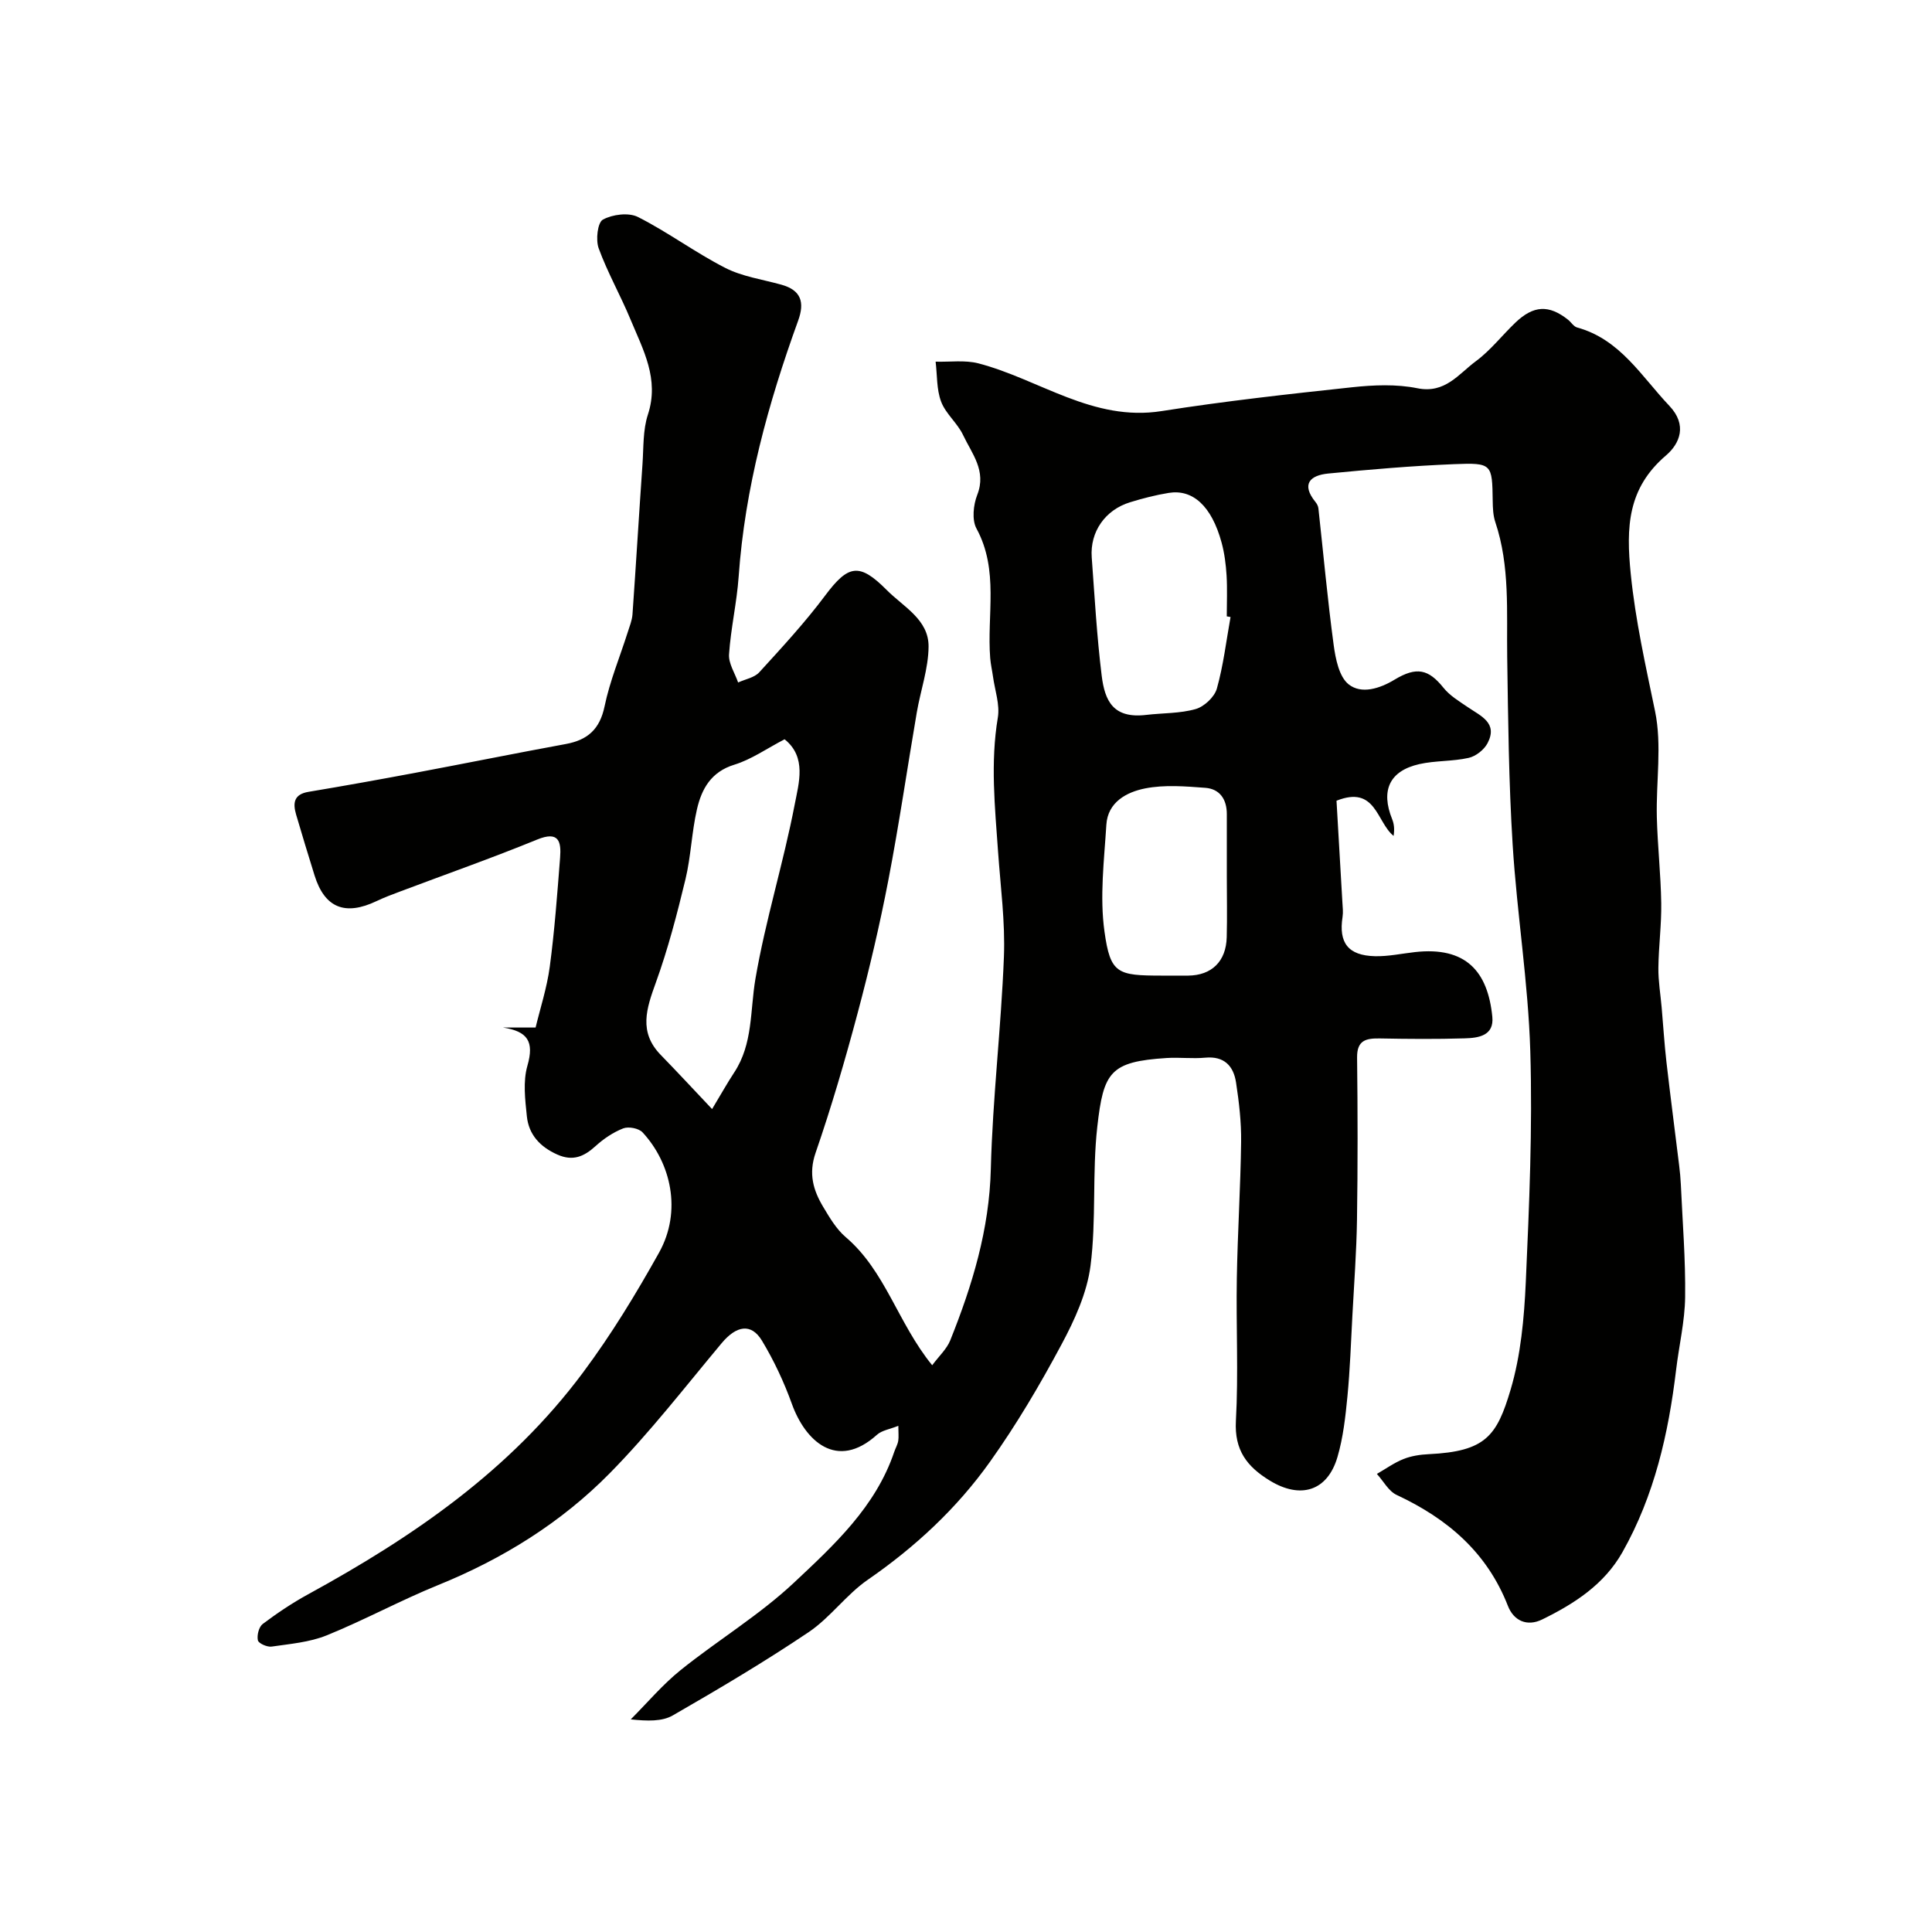
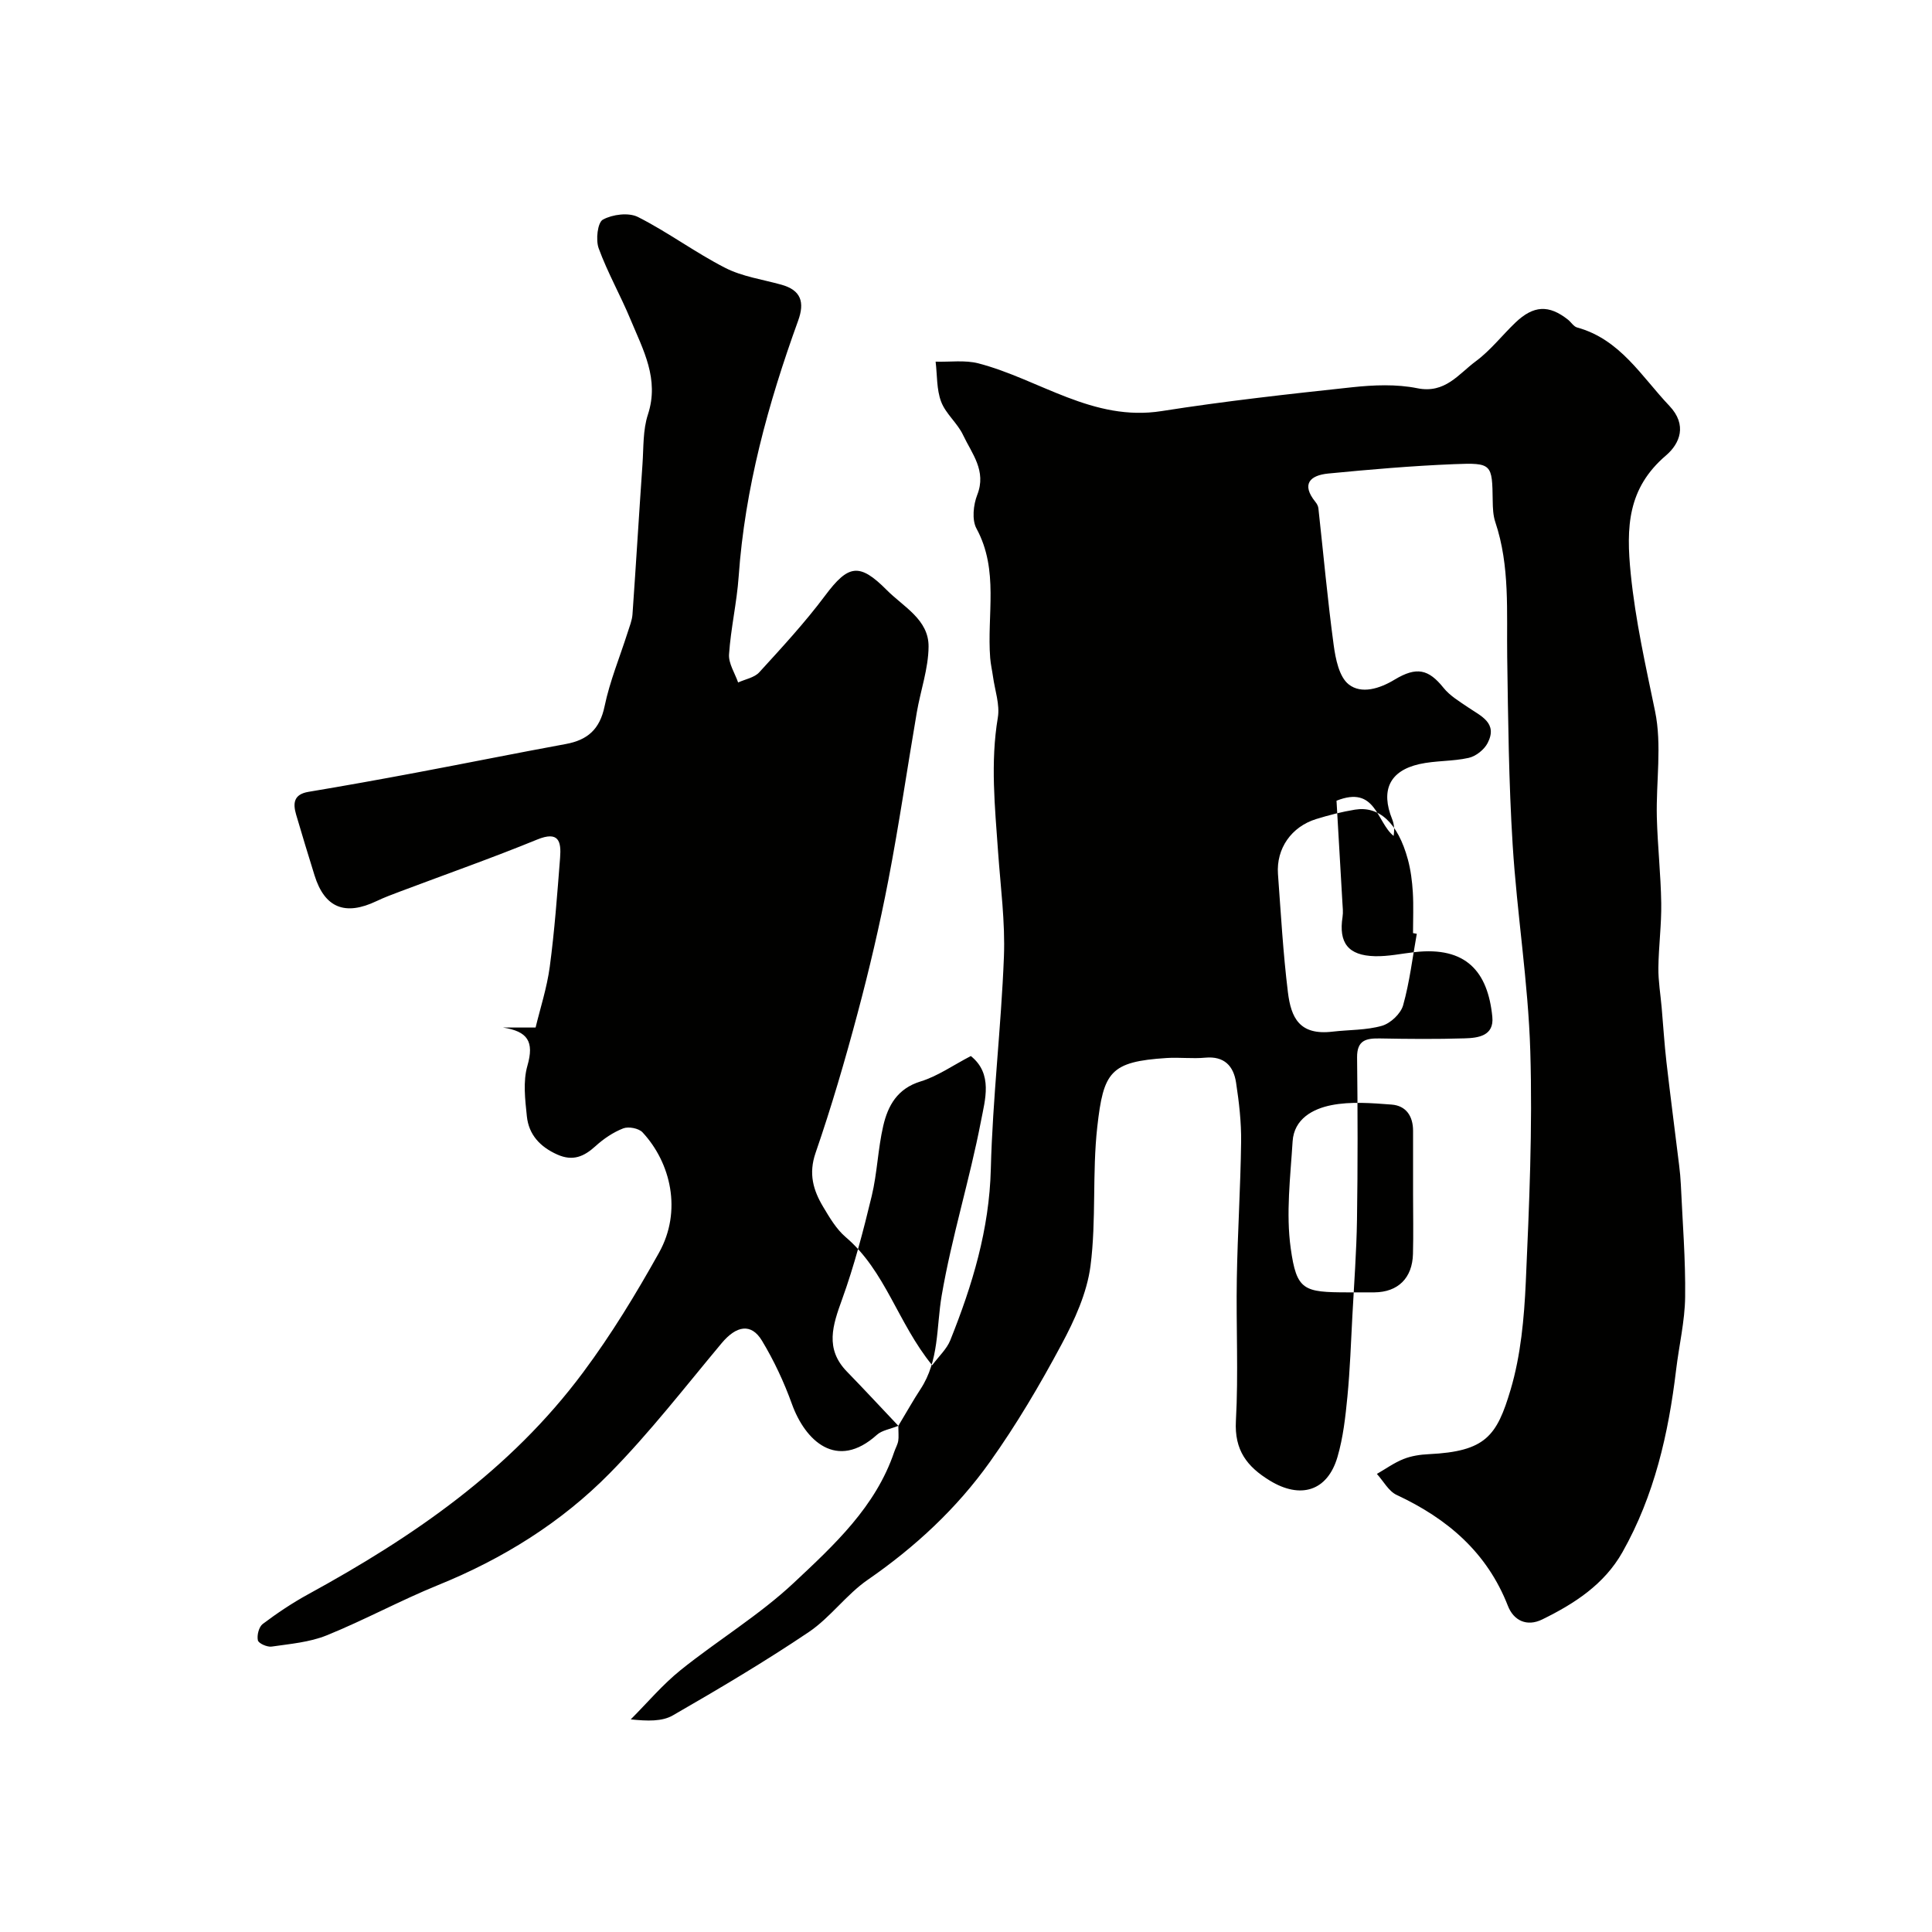
<svg xmlns="http://www.w3.org/2000/svg" enable-background="new 0 0 400 400" viewBox="0 0 400 400">
-   <path d="m185.99 295.2c-1.77.71-3.41.94-4.42 1.85-8.34 7.52-14.88 1.23-17.62-6.39-1.63-4.52-3.71-8.97-6.19-13.08-2.23-3.7-5.3-3.14-8.35.51-7.59 9.08-14.87 18.5-23.16 26.92-10.05 10.21-22.13 17.72-35.51 23.15-7.83 3.18-15.29 7.26-23.12 10.43-3.54 1.43-7.55 1.76-11.39 2.32-.92.13-2.7-.66-2.84-1.3-.23-1.04.21-2.78 1-3.38 2.99-2.25 6.12-4.35 9.41-6.15 21.73-11.89 41.79-25.61 56.91-45.92 5.92-7.95 10.92-16.2 15.72-24.78 4.85-8.67 2.43-18.67-3.4-24.94-.78-.84-2.9-1.25-4-.82-2.08.81-4.06 2.15-5.73 3.67-2.4 2.18-4.69 3.18-7.91 1.75-3.57-1.59-5.92-4.12-6.31-7.93-.36-3.46-.82-7.21.11-10.44 1.46-5.08.03-7.13-5.04-7.93h6.74c.94-3.92 2.34-8.19 2.93-12.56 1-7.49 1.55-15.04 2.14-22.58.26-3.34-.22-5.64-4.77-3.77-9.31 3.81-18.81 7.15-28.23 10.7-1.67.63-3.36 1.25-4.97 2.02-6.55 3.13-10.78 1.41-12.87-5.32-1.3-4.18-2.58-8.37-3.81-12.57-.69-2.37-.51-4.21 2.57-4.72 7.38-1.23 14.75-2.56 22.11-3.94 10.39-1.95 20.76-4.05 31.16-5.96 4.51-.83 7.03-3.05 8.02-7.8 1.08-5.21 3.16-10.2 4.78-15.3.39-1.24.91-2.48 1-3.75.73-10.36 1.35-20.73 2.07-31.09.24-3.44.07-7.06 1.12-10.26 2.42-7.37-1-13.43-3.6-19.7-2.06-4.97-4.75-9.69-6.59-14.73-.64-1.75-.23-5.34.87-5.94 1.99-1.09 5.34-1.52 7.27-.54 6.21 3.14 11.87 7.37 18.06 10.53 3.54 1.81 7.71 2.39 11.62 3.48 4.11 1.14 4.86 3.65 3.47 7.47-6.22 17.16-11.02 34.65-12.31 52.98-.38 5.38-1.63 10.7-1.99 16.08-.13 1.89 1.21 3.89 1.88 5.83 1.48-.68 3.37-1 4.38-2.11 4.71-5.16 9.47-10.31 13.64-15.89 4.78-6.39 7.07-6.86 12.75-1.14 3.47 3.5 8.72 6.11 8.66 11.74-.04 4.54-1.66 9.06-2.44 13.61-1.98 11.58-3.67 23.21-5.89 34.74-1.78 9.25-3.94 18.44-6.37 27.55-2.59 9.72-5.42 19.4-8.7 28.91-1.48 4.3-.48 7.71 1.57 11.14 1.33 2.23 2.73 4.62 4.66 6.27 8.25 7.01 10.8 17.81 17.92 26.54 1.41-1.9 3.01-3.35 3.74-5.16 4.57-11.4 8.09-22.95 8.4-35.5.37-14.65 2.14-29.26 2.71-43.91.28-7.22-.7-14.49-1.21-21.73-.65-9.26-1.61-18.48-.05-27.79.45-2.69-.61-5.65-1-8.48-.18-1.29-.48-2.56-.58-3.85-.71-8.94 1.86-18.17-2.84-26.81-.98-1.8-.65-4.91.16-6.98 1.96-4.99-1.12-8.53-2.93-12.37-1.16-2.48-3.6-4.4-4.55-6.92-.96-2.54-.8-5.5-1.14-8.28 2.96.09 6.06-.37 8.86.35 12.63 3.3 23.7 12.13 37.94 9.88 13.07-2.06 26.25-3.52 39.41-4.93 4.47-.48 9.17-.68 13.52.2 5.76 1.17 8.54-2.95 12.09-5.57 3.05-2.25 5.45-5.37 8.22-8.02 3.76-3.59 6.94-3.73 10.89-.6.65.51 1.16 1.41 1.88 1.61 8.92 2.45 13.3 10.11 19.1 16.22 3.77 3.97 2.17 7.82-.69 10.27-7.97 6.81-8.28 14.83-7.3 24.55.98 9.7 3.08 18.96 5.03 28.4 1.46 7.03.19 14.61.37 21.94.15 5.93.82 11.86.91 17.79.07 4.46-.54 8.94-.59 13.41-.03 2.74.44 5.48.68 8.22.33 3.76.56 7.54.99 11.29.82 7.14 1.76 14.26 2.63 21.4.16 1.31.29 2.63.35 3.94.35 7.77.99 15.54.89 23.3-.06 5.03-1.27 10.04-1.87 15.08-1.58 13.21-4.5 26.04-11.11 37.75-3.77 6.68-9.95 10.67-16.61 13.93-3.18 1.56-5.92.23-7.1-2.8-4.33-11.1-12.54-18.08-23.04-22.98-1.67-.78-2.74-2.87-4.09-4.35 1.83-1.05 3.57-2.31 5.5-3.08 1.63-.65 3.48-.93 5.25-1.01 11.76-.57 14.08-3.74 16.94-13.37 2.11-7.12 2.8-14.8 3.14-22.28.71-15.92 1.41-31.88.93-47.79-.43-14.26-2.76-28.46-3.65-42.72-.81-12.93-.94-25.91-1.13-38.88-.14-9.38.6-18.8-2.46-27.93-.46-1.37-.52-2.92-.54-4.38-.11-7.68-.1-7.94-8.02-7.62-8.69.35-17.38 1.1-26.04 1.94-3.75.37-5.64 2.18-2.64 5.89.3.36.56.85.61 1.31 1.04 9.43 1.89 18.88 3.16 28.28.39 2.89 1.13 6.62 3.12 8.18 2.64 2.07 6.43.87 9.5-.99 4.56-2.75 7.03-2.16 10.12 1.69 1.32 1.65 3.29 2.82 5.08 4.04 2.66 1.82 6.22 3.23 4.05 7.41-.71 1.37-2.43 2.73-3.92 3.06-3.33.75-6.88.54-10.21 1.29-6.19 1.4-8.03 5.46-5.63 11.4.39.97.52 2.04.3 3.47-3.56-2.89-3.65-10.54-11.82-7.29.39 6.68.81 13.88 1.22 21.07.06 1 .18 2.02.03 2.99-.83 5.36 1.15 7.99 6.69 8.13 2.76.07 5.53-.54 8.3-.85 10.53-1.18 15.09 3.98 16.02 13.4.39 3.96-2.93 4.38-5.74 4.46-5.83.18-11.67.13-17.5.02-2.86-.05-4.8.32-4.76 3.95.13 11.19.15 22.39-.02 33.58-.1 6.6-.6 13.2-.95 19.8-.3 5.6-.49 11.22-1.03 16.8-.41 4.21-.88 8.49-2.06 12.52-2.08 7.11-7.68 8.76-14.01 4.89-4.73-2.89-7.35-6.29-7.02-12.35.54-9.8.02-19.66.19-29.49.16-9.44.77-18.87.89-28.3.05-4.09-.43-8.22-1.05-12.28-.52-3.41-2.44-5.51-6.38-5.14-2.64.25-5.34-.1-7.99.07-11.7.75-13.08 2.88-14.36 14.26-1.07 9.52-.18 19.27-1.4 28.75-.73 5.64-3.3 11.26-6.04 16.36-4.46 8.33-9.29 16.53-14.77 24.22-6.86 9.64-15.48 17.65-25.3 24.43-4.45 3.07-7.75 7.81-12.22 10.83-9.12 6.14-18.61 11.76-28.14 17.25-2.23 1.29-5.26 1.19-8.72.83 3.42-3.43 6.58-7.19 10.33-10.21 7.7-6.19 16.3-11.37 23.47-18.1 8.3-7.79 16.91-15.7 20.75-27.07.26-.77.69-1.49.83-2.28.13-.83.02-1.68.02-3.12zm-38.56-65.58c1.88-3.12 3.14-5.39 4.57-7.56 3.92-5.94 3.28-12.8 4.4-19.38 2.08-12.16 5.81-24.02 8.14-36.15.84-4.4 2.52-9.78-2.1-13.47-3.71 1.93-6.88 4.18-10.4 5.26-4.83 1.48-6.77 5.02-7.74 9.22-1.1 4.76-1.24 9.75-2.38 14.5-1.74 7.21-3.62 14.44-6.14 21.41-1.94 5.36-3.6 10.22 1.02 14.96 3.42 3.51 6.74 7.1 10.63 11.21zm107.34-101.87c-.26-.05-.52-.09-.78-.14 0-2.83.13-5.66-.04-8.47-.14-2.27-.43-4.57-1.02-6.76-2.09-7.71-6.04-11.13-10.96-10.33-2.7.44-5.39 1.13-8.01 1.94-5.15 1.58-8.31 6.12-7.93 11.39.6 8.17 1.06 16.37 2.06 24.49.65 5.26 2.39 8.96 9.25 8.14 3.41-.4 6.96-.28 10.22-1.21 1.77-.51 3.89-2.5 4.38-4.24 1.35-4.82 1.94-9.86 2.83-14.81zm-.77 53.81c0-4.33-.01-8.66 0-12.99.01-3.06-1.44-5.23-4.45-5.46-4.14-.31-8.44-.67-12.45.12-3.81.75-7.75 2.82-8.04 7.52-.46 7.37-1.4 14.9-.39 22.12 1.22 8.74 2.66 9.11 11.83 9.12 1.83 0 3.66.02 5.5 0 4.87-.05 7.85-2.94 7.98-7.95.11-4.15.02-8.32.02-12.48z" fill="#010100" />
+   <path d="m185.99 295.2c-1.77.71-3.41.94-4.42 1.85-8.34 7.52-14.88 1.23-17.62-6.39-1.63-4.52-3.71-8.97-6.19-13.08-2.23-3.7-5.3-3.14-8.35.51-7.59 9.08-14.87 18.5-23.16 26.92-10.05 10.21-22.13 17.72-35.51 23.15-7.83 3.18-15.29 7.26-23.12 10.43-3.54 1.43-7.55 1.76-11.39 2.32-.92.13-2.7-.66-2.84-1.3-.23-1.04.21-2.78 1-3.38 2.99-2.25 6.12-4.35 9.41-6.15 21.73-11.89 41.79-25.61 56.91-45.92 5.92-7.95 10.92-16.2 15.72-24.78 4.85-8.67 2.43-18.67-3.4-24.94-.78-.84-2.9-1.25-4-.82-2.08.81-4.06 2.15-5.73 3.67-2.4 2.18-4.69 3.18-7.91 1.75-3.57-1.59-5.92-4.12-6.31-7.93-.36-3.46-.82-7.21.11-10.44 1.46-5.08.03-7.13-5.04-7.93h6.74c.94-3.92 2.34-8.19 2.93-12.56 1-7.49 1.55-15.04 2.14-22.58.26-3.34-.22-5.64-4.77-3.77-9.31 3.81-18.81 7.15-28.23 10.7-1.67.63-3.36 1.25-4.97 2.02-6.55 3.13-10.78 1.41-12.87-5.32-1.3-4.18-2.58-8.37-3.81-12.57-.69-2.37-.51-4.21 2.57-4.72 7.38-1.23 14.75-2.56 22.11-3.94 10.39-1.95 20.76-4.05 31.16-5.96 4.51-.83 7.03-3.05 8.02-7.8 1.08-5.21 3.16-10.2 4.78-15.3.39-1.24.91-2.48 1-3.75.73-10.36 1.35-20.73 2.07-31.09.24-3.44.07-7.06 1.12-10.26 2.42-7.37-1-13.43-3.6-19.7-2.06-4.97-4.75-9.69-6.59-14.73-.64-1.75-.23-5.34.87-5.94 1.99-1.09 5.34-1.52 7.27-.54 6.21 3.14 11.87 7.37 18.06 10.53 3.54 1.81 7.71 2.39 11.62 3.48 4.11 1.14 4.86 3.65 3.47 7.47-6.22 17.16-11.02 34.65-12.31 52.98-.38 5.38-1.63 10.7-1.99 16.08-.13 1.89 1.21 3.89 1.88 5.83 1.48-.68 3.37-1 4.38-2.11 4.71-5.16 9.47-10.31 13.64-15.89 4.78-6.39 7.07-6.86 12.75-1.14 3.47 3.5 8.72 6.11 8.66 11.74-.04 4.54-1.66 9.06-2.44 13.61-1.98 11.58-3.67 23.21-5.89 34.74-1.78 9.25-3.94 18.44-6.37 27.55-2.59 9.72-5.42 19.4-8.7 28.91-1.48 4.3-.48 7.71 1.57 11.14 1.33 2.23 2.73 4.62 4.66 6.27 8.25 7.01 10.8 17.81 17.92 26.54 1.41-1.9 3.01-3.35 3.74-5.16 4.57-11.4 8.09-22.95 8.4-35.5.37-14.65 2.14-29.26 2.71-43.91.28-7.22-.7-14.49-1.21-21.73-.65-9.26-1.61-18.48-.05-27.79.45-2.69-.61-5.65-1-8.48-.18-1.29-.48-2.56-.58-3.85-.71-8.94 1.86-18.17-2.84-26.81-.98-1.8-.65-4.91.16-6.98 1.96-4.99-1.12-8.53-2.93-12.37-1.16-2.48-3.6-4.4-4.55-6.92-.96-2.54-.8-5.5-1.14-8.28 2.96.09 6.06-.37 8.86.35 12.63 3.3 23.7 12.13 37.94 9.88 13.07-2.06 26.25-3.52 39.41-4.93 4.47-.48 9.17-.68 13.52.2 5.76 1.17 8.54-2.95 12.09-5.57 3.05-2.25 5.45-5.37 8.22-8.02 3.76-3.59 6.94-3.73 10.89-.6.65.51 1.16 1.41 1.88 1.61 8.92 2.45 13.3 10.11 19.1 16.22 3.77 3.97 2.17 7.82-.69 10.27-7.97 6.81-8.28 14.83-7.3 24.55.98 9.7 3.08 18.96 5.03 28.4 1.46 7.03.19 14.61.37 21.94.15 5.93.82 11.86.91 17.79.07 4.46-.54 8.94-.59 13.41-.03 2.74.44 5.48.68 8.22.33 3.76.56 7.54.99 11.29.82 7.14 1.76 14.26 2.63 21.4.16 1.31.29 2.63.35 3.94.35 7.77.99 15.54.89 23.3-.06 5.03-1.27 10.04-1.87 15.08-1.58 13.21-4.5 26.04-11.11 37.75-3.77 6.68-9.95 10.67-16.61 13.93-3.18 1.56-5.92.23-7.1-2.8-4.33-11.1-12.54-18.08-23.04-22.98-1.67-.78-2.74-2.87-4.09-4.35 1.83-1.05 3.57-2.31 5.5-3.08 1.63-.65 3.48-.93 5.25-1.01 11.76-.57 14.08-3.74 16.94-13.37 2.11-7.12 2.8-14.8 3.14-22.28.71-15.92 1.41-31.88.93-47.79-.43-14.26-2.76-28.46-3.65-42.72-.81-12.93-.94-25.91-1.13-38.88-.14-9.38.6-18.8-2.46-27.93-.46-1.37-.52-2.92-.54-4.38-.11-7.68-.1-7.94-8.02-7.62-8.69.35-17.38 1.1-26.04 1.94-3.75.37-5.64 2.18-2.64 5.89.3.36.56.85.61 1.31 1.04 9.43 1.89 18.88 3.16 28.28.39 2.89 1.13 6.62 3.12 8.18 2.64 2.07 6.43.87 9.5-.99 4.56-2.75 7.03-2.16 10.12 1.69 1.32 1.65 3.29 2.82 5.08 4.04 2.66 1.82 6.22 3.23 4.05 7.41-.71 1.37-2.43 2.73-3.92 3.06-3.33.75-6.88.54-10.21 1.29-6.19 1.4-8.03 5.46-5.63 11.4.39.97.52 2.04.3 3.47-3.56-2.89-3.65-10.54-11.82-7.29.39 6.68.81 13.88 1.22 21.07.06 1 .18 2.02.03 2.99-.83 5.36 1.15 7.99 6.69 8.13 2.76.07 5.53-.54 8.3-.85 10.53-1.18 15.09 3.98 16.02 13.4.39 3.96-2.93 4.38-5.74 4.46-5.83.18-11.67.13-17.5.02-2.86-.05-4.8.32-4.76 3.95.13 11.19.15 22.39-.02 33.58-.1 6.6-.6 13.2-.95 19.8-.3 5.6-.49 11.22-1.03 16.8-.41 4.21-.88 8.49-2.06 12.52-2.08 7.11-7.68 8.76-14.01 4.89-4.73-2.89-7.35-6.29-7.02-12.35.54-9.8.02-19.66.19-29.49.16-9.44.77-18.87.89-28.3.05-4.09-.43-8.22-1.05-12.28-.52-3.41-2.44-5.51-6.38-5.14-2.64.25-5.34-.1-7.99.07-11.7.75-13.08 2.88-14.36 14.26-1.07 9.52-.18 19.27-1.4 28.75-.73 5.64-3.3 11.26-6.04 16.36-4.46 8.33-9.29 16.53-14.77 24.22-6.86 9.64-15.48 17.65-25.3 24.43-4.45 3.07-7.75 7.81-12.22 10.83-9.12 6.14-18.61 11.76-28.14 17.25-2.23 1.29-5.26 1.19-8.72.83 3.42-3.43 6.58-7.19 10.33-10.21 7.7-6.19 16.3-11.37 23.47-18.1 8.3-7.79 16.91-15.7 20.75-27.07.26-.77.69-1.49.83-2.28.13-.83.02-1.68.02-3.12zc1.88-3.12 3.14-5.39 4.57-7.56 3.92-5.94 3.28-12.8 4.4-19.38 2.08-12.16 5.81-24.02 8.14-36.15.84-4.4 2.52-9.78-2.1-13.47-3.71 1.93-6.88 4.18-10.4 5.26-4.83 1.48-6.77 5.02-7.74 9.22-1.1 4.76-1.24 9.75-2.38 14.5-1.74 7.21-3.62 14.44-6.14 21.41-1.94 5.36-3.6 10.22 1.02 14.96 3.42 3.51 6.74 7.1 10.63 11.21zm107.34-101.87c-.26-.05-.52-.09-.78-.14 0-2.83.13-5.66-.04-8.47-.14-2.27-.43-4.57-1.02-6.76-2.09-7.71-6.04-11.13-10.96-10.33-2.7.44-5.39 1.13-8.01 1.94-5.15 1.58-8.31 6.12-7.93 11.39.6 8.17 1.06 16.37 2.06 24.49.65 5.26 2.39 8.96 9.25 8.14 3.41-.4 6.96-.28 10.22-1.21 1.77-.51 3.89-2.5 4.38-4.24 1.35-4.82 1.94-9.86 2.83-14.81zm-.77 53.81c0-4.33-.01-8.66 0-12.99.01-3.06-1.44-5.23-4.45-5.46-4.14-.31-8.44-.67-12.45.12-3.81.75-7.75 2.82-8.04 7.52-.46 7.37-1.4 14.9-.39 22.12 1.22 8.74 2.66 9.11 11.83 9.12 1.83 0 3.66.02 5.5 0 4.87-.05 7.85-2.94 7.98-7.95.11-4.15.02-8.32.02-12.48z" fill="#010100" />
</svg>